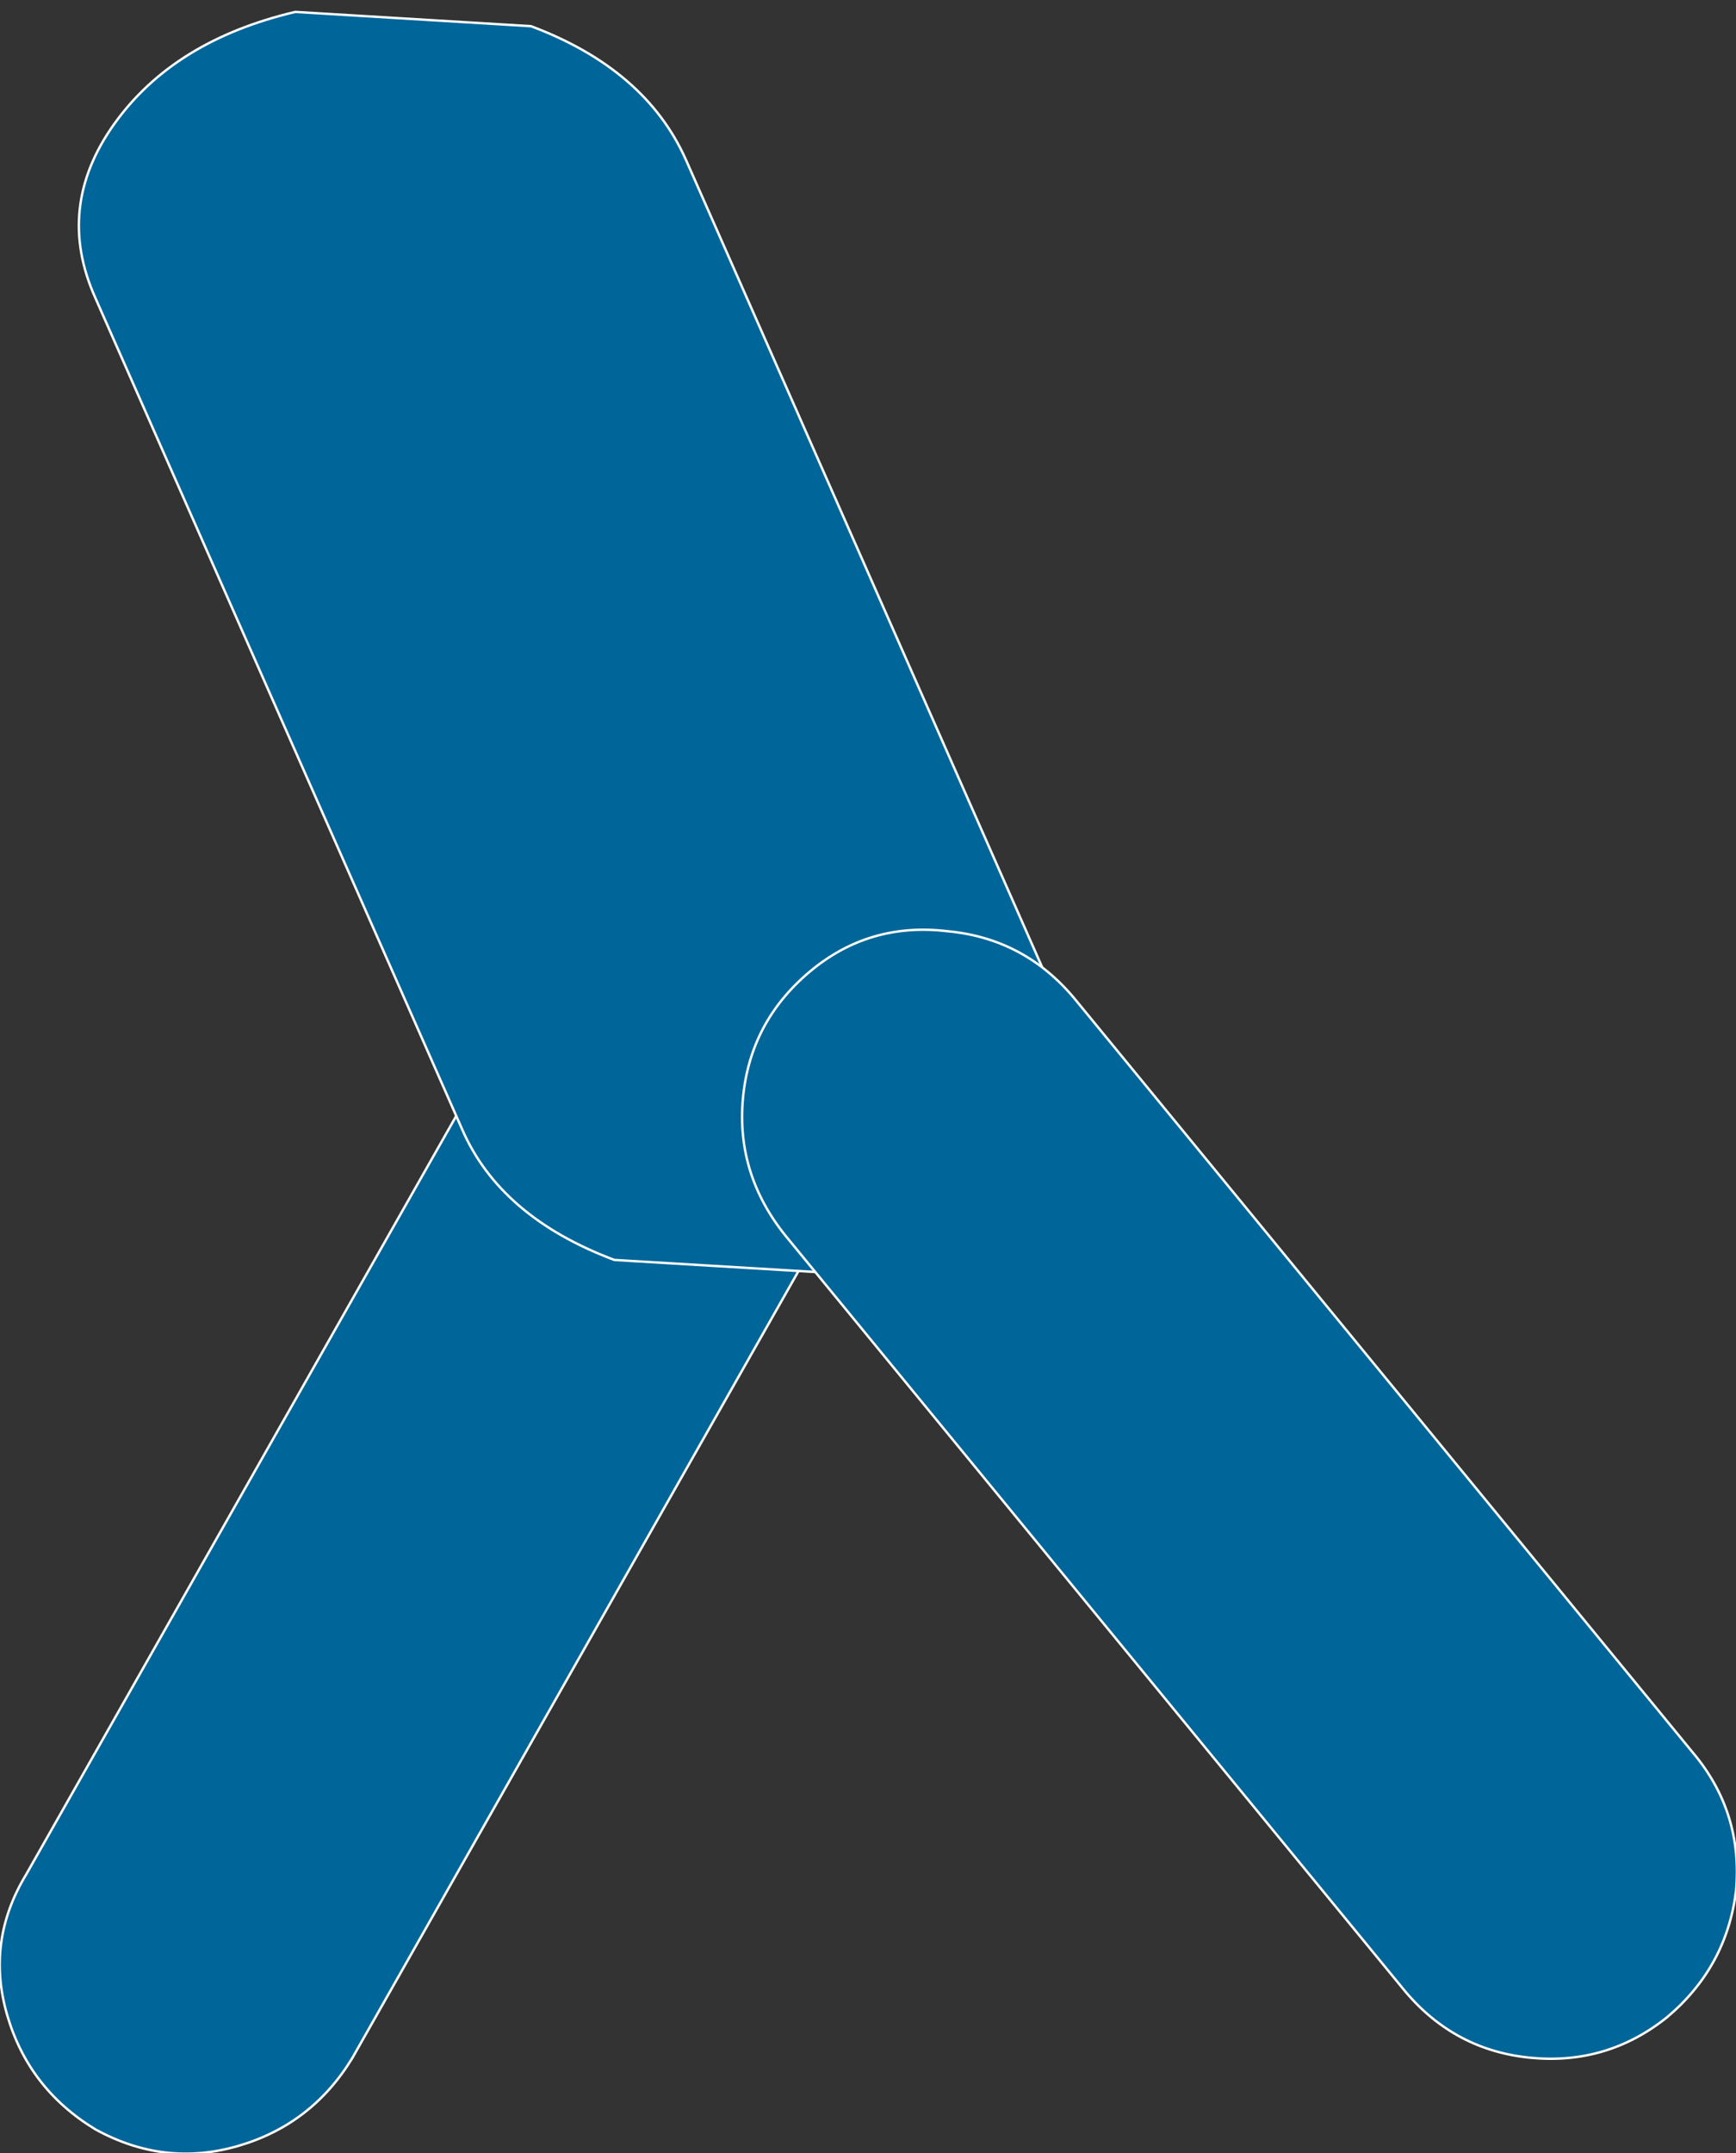
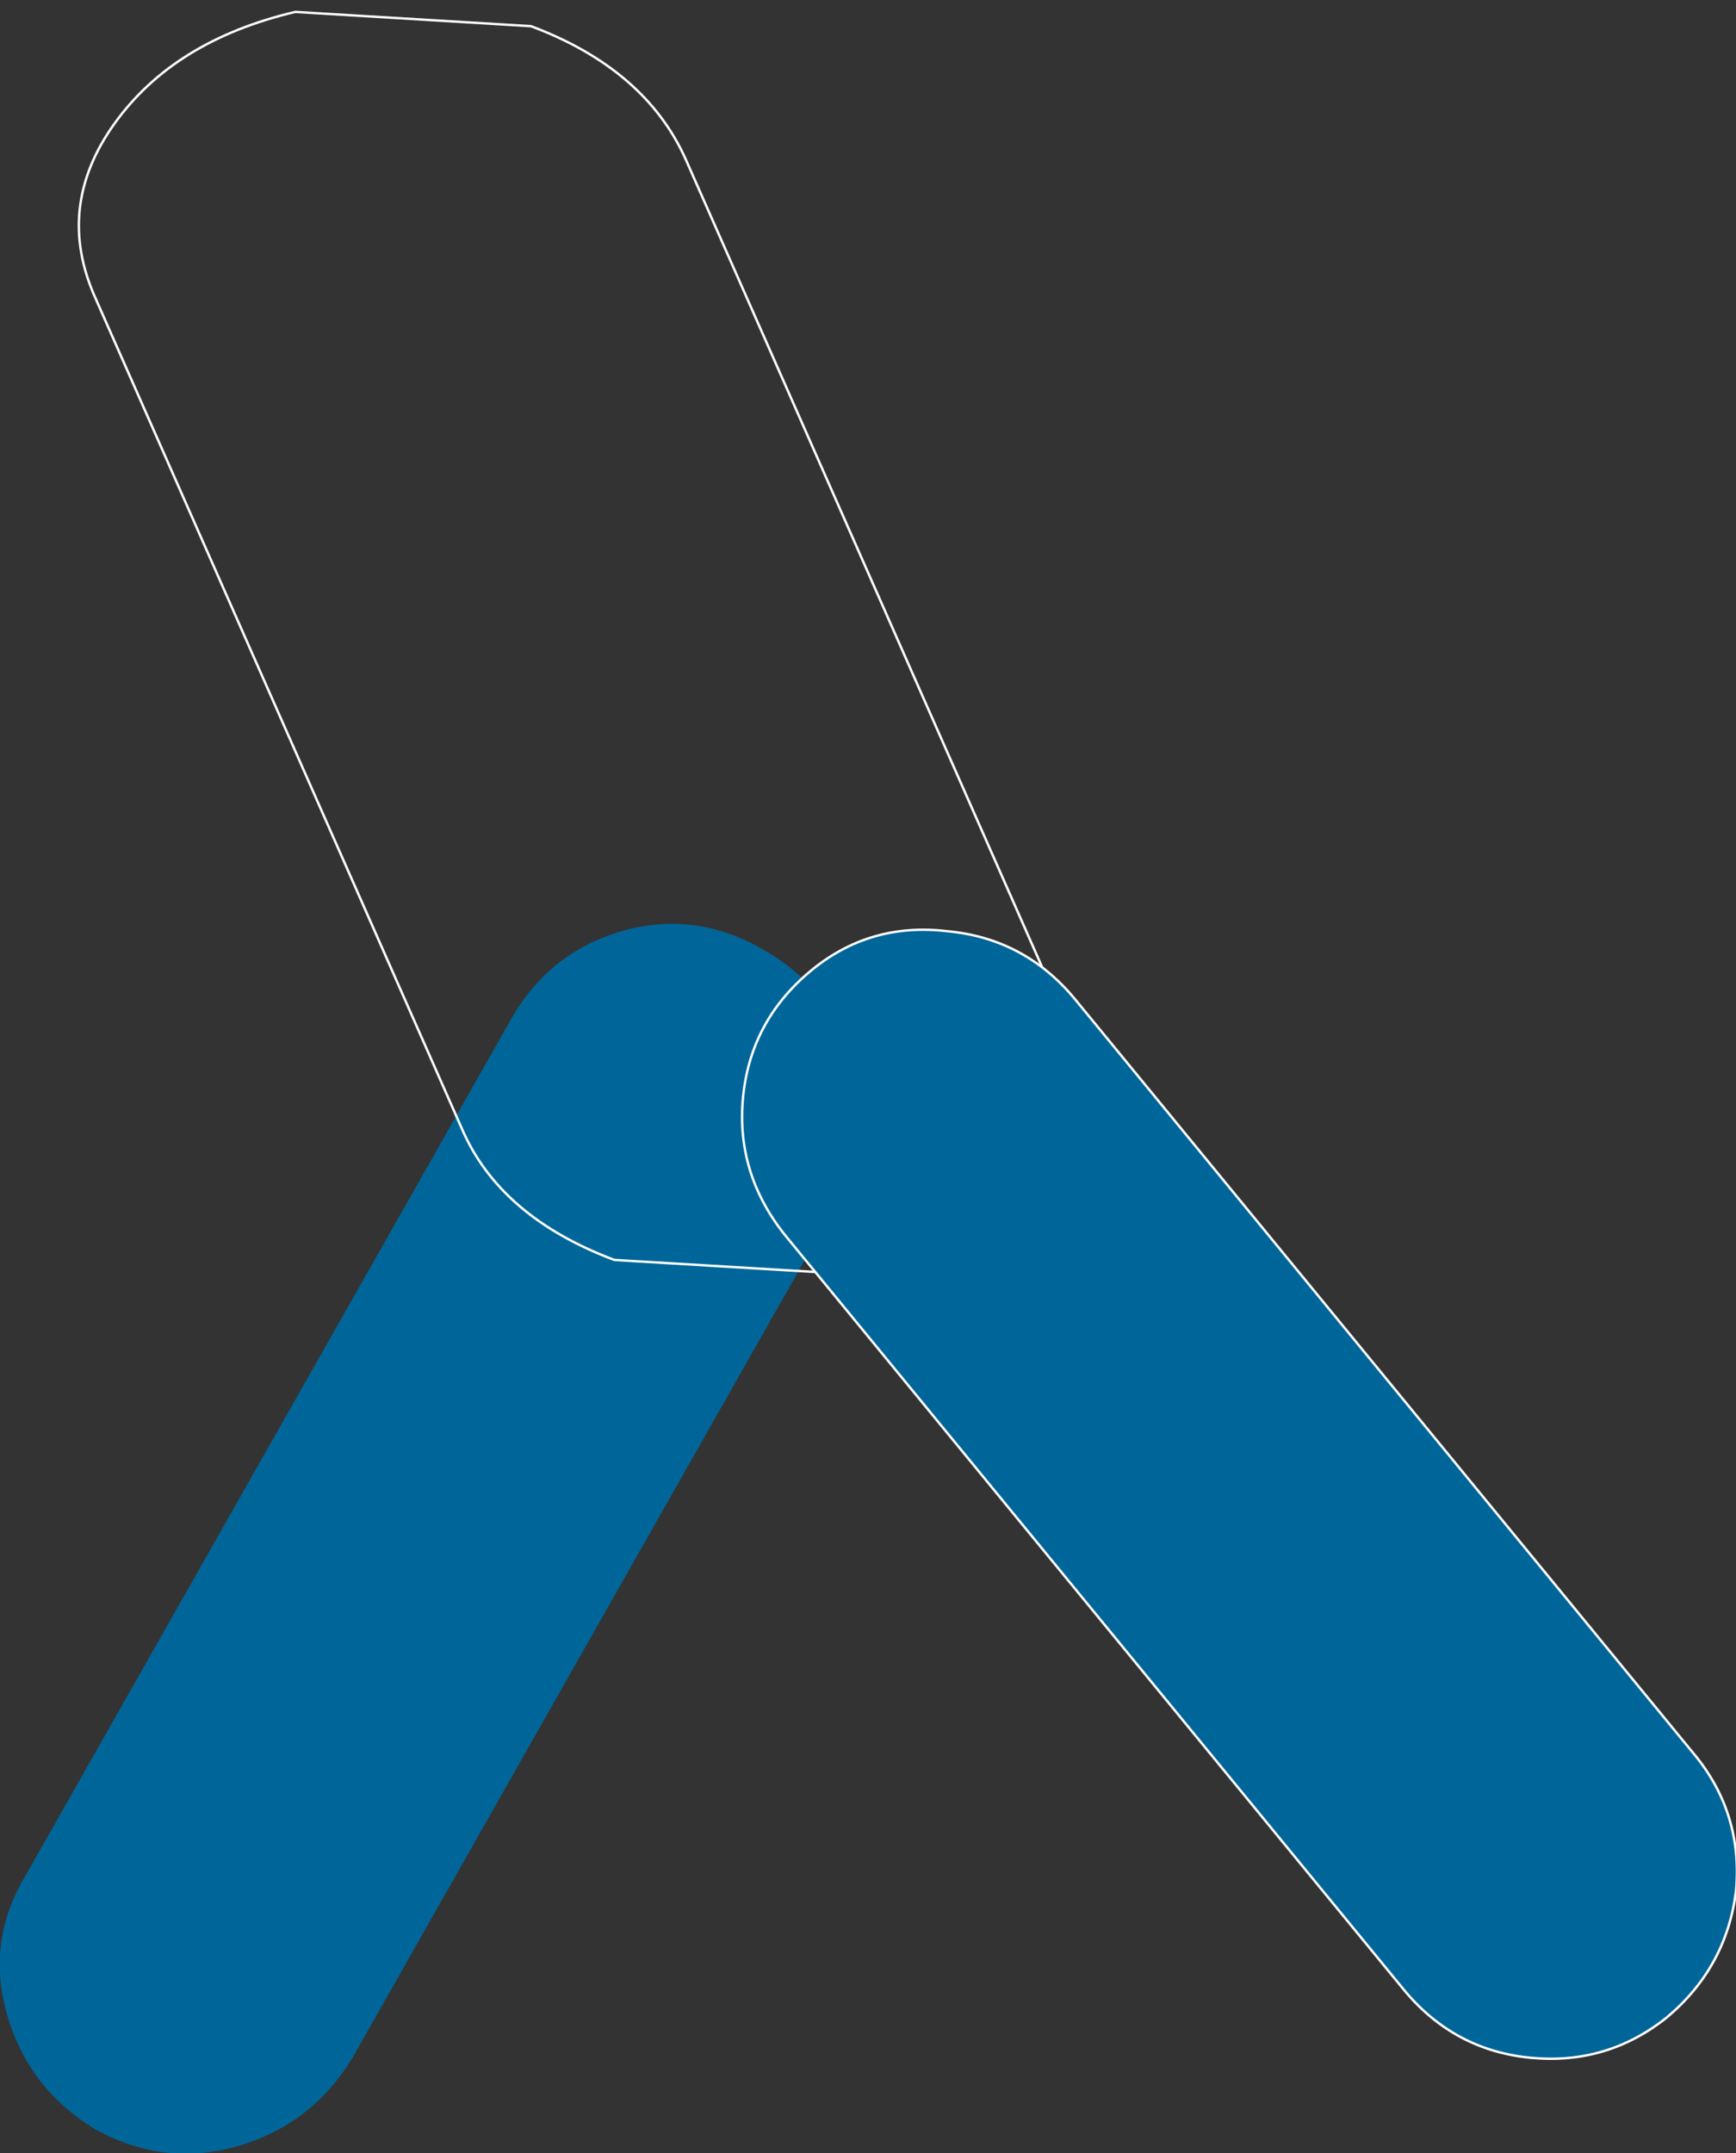
<svg xmlns="http://www.w3.org/2000/svg" height="45.2px" width="36.45px">
  <rect width="100%" height="100%" fill="#333333" stroke="none" />
  <g transform="matrix(1.0, 0.0, 0.0, 1.0, 163.7, -8.85)">
    <path d="M-145.8 31.15 Q-145.35 32.7 -146.15 34.15 L-156.3 52.05 Q-157.15 53.45 -158.7 53.9 -160.25 54.35 -161.7 53.55 -163.1 52.7 -163.55 51.15 -164.0 49.6 -163.15 48.2 L-153.0 30.3 Q-152.2 28.85 -150.65 28.4 -149.1 27.95 -147.65 28.8 -146.25 29.6 -145.8 31.15" fill="#006699" fill-rule="evenodd" stroke="none" />
-     <path d="M-145.8 31.15 Q-146.25 29.6 -147.65 28.8 -149.1 27.95 -150.65 28.4 -152.2 28.85 -153.0 30.3 L-163.15 48.2 Q-164.0 49.6 -163.55 51.15 -163.1 52.7 -161.7 53.55 -160.25 54.35 -158.7 53.9 -157.15 53.45 -156.3 52.05 L-146.15 34.15 Q-145.35 32.7 -145.8 31.15 Z" fill="none" stroke="#ffffff" stroke-linecap="round" stroke-linejoin="round" stroke-width="0.05" />
-     <path d="M-152.55 9.4 Q-150.15 10.3 -149.3 12.2 L-141.6 29.65 Q-140.8 31.5 -142.0 33.25 -143.25 34.95 -145.8 35.6 L-150.8 35.3 Q-153.2 34.4 -154.0 32.55 L-161.7 15.1 Q-162.55 13.2 -161.3 11.45 -160.05 9.7 -157.5 9.1 L-152.55 9.4" fill="#006699" fill-rule="evenodd" stroke="none" />
    <path d="M-152.55 9.4 L-157.5 9.1 Q-160.05 9.7 -161.3 11.45 -162.55 13.2 -161.7 15.1 L-154.0 32.55 Q-153.2 34.4 -150.8 35.3 L-145.8 35.6 Q-143.25 34.95 -142.0 33.25 -140.8 31.5 -141.6 29.65 L-149.3 12.2 Q-150.15 10.3 -152.55 9.4 Z" fill="none" stroke="#ffffff" stroke-linecap="round" stroke-linejoin="round" stroke-width="0.05" />
    <path d="M-128.15 45.65 Q-127.1 46.9 -127.25 48.55 -127.45 50.15 -128.7 51.2 -129.95 52.2 -131.55 52.05 -133.15 51.9 -134.2 50.65 L-147.2 34.8 Q-148.25 33.5 -148.1 31.9 -147.95 30.3 -146.7 29.25 -145.45 28.2 -143.8 28.4 -142.2 28.55 -141.15 29.8 L-128.15 45.65" fill="#006699" fill-rule="evenodd" stroke="none" />
    <path d="M-128.15 45.65 L-141.15 29.8 Q-142.2 28.55 -143.8 28.4 -145.45 28.2 -146.7 29.25 -147.95 30.3 -148.1 31.9 -148.25 33.5 -147.2 34.8 L-134.2 50.65 Q-133.15 51.9 -131.55 52.05 -129.95 52.2 -128.7 51.2 -127.45 50.15 -127.25 48.55 -127.1 46.9 -128.15 45.65 Z" fill="none" stroke="#ffffff" stroke-linecap="round" stroke-linejoin="round" stroke-width="0.05" />
  </g>
</svg>